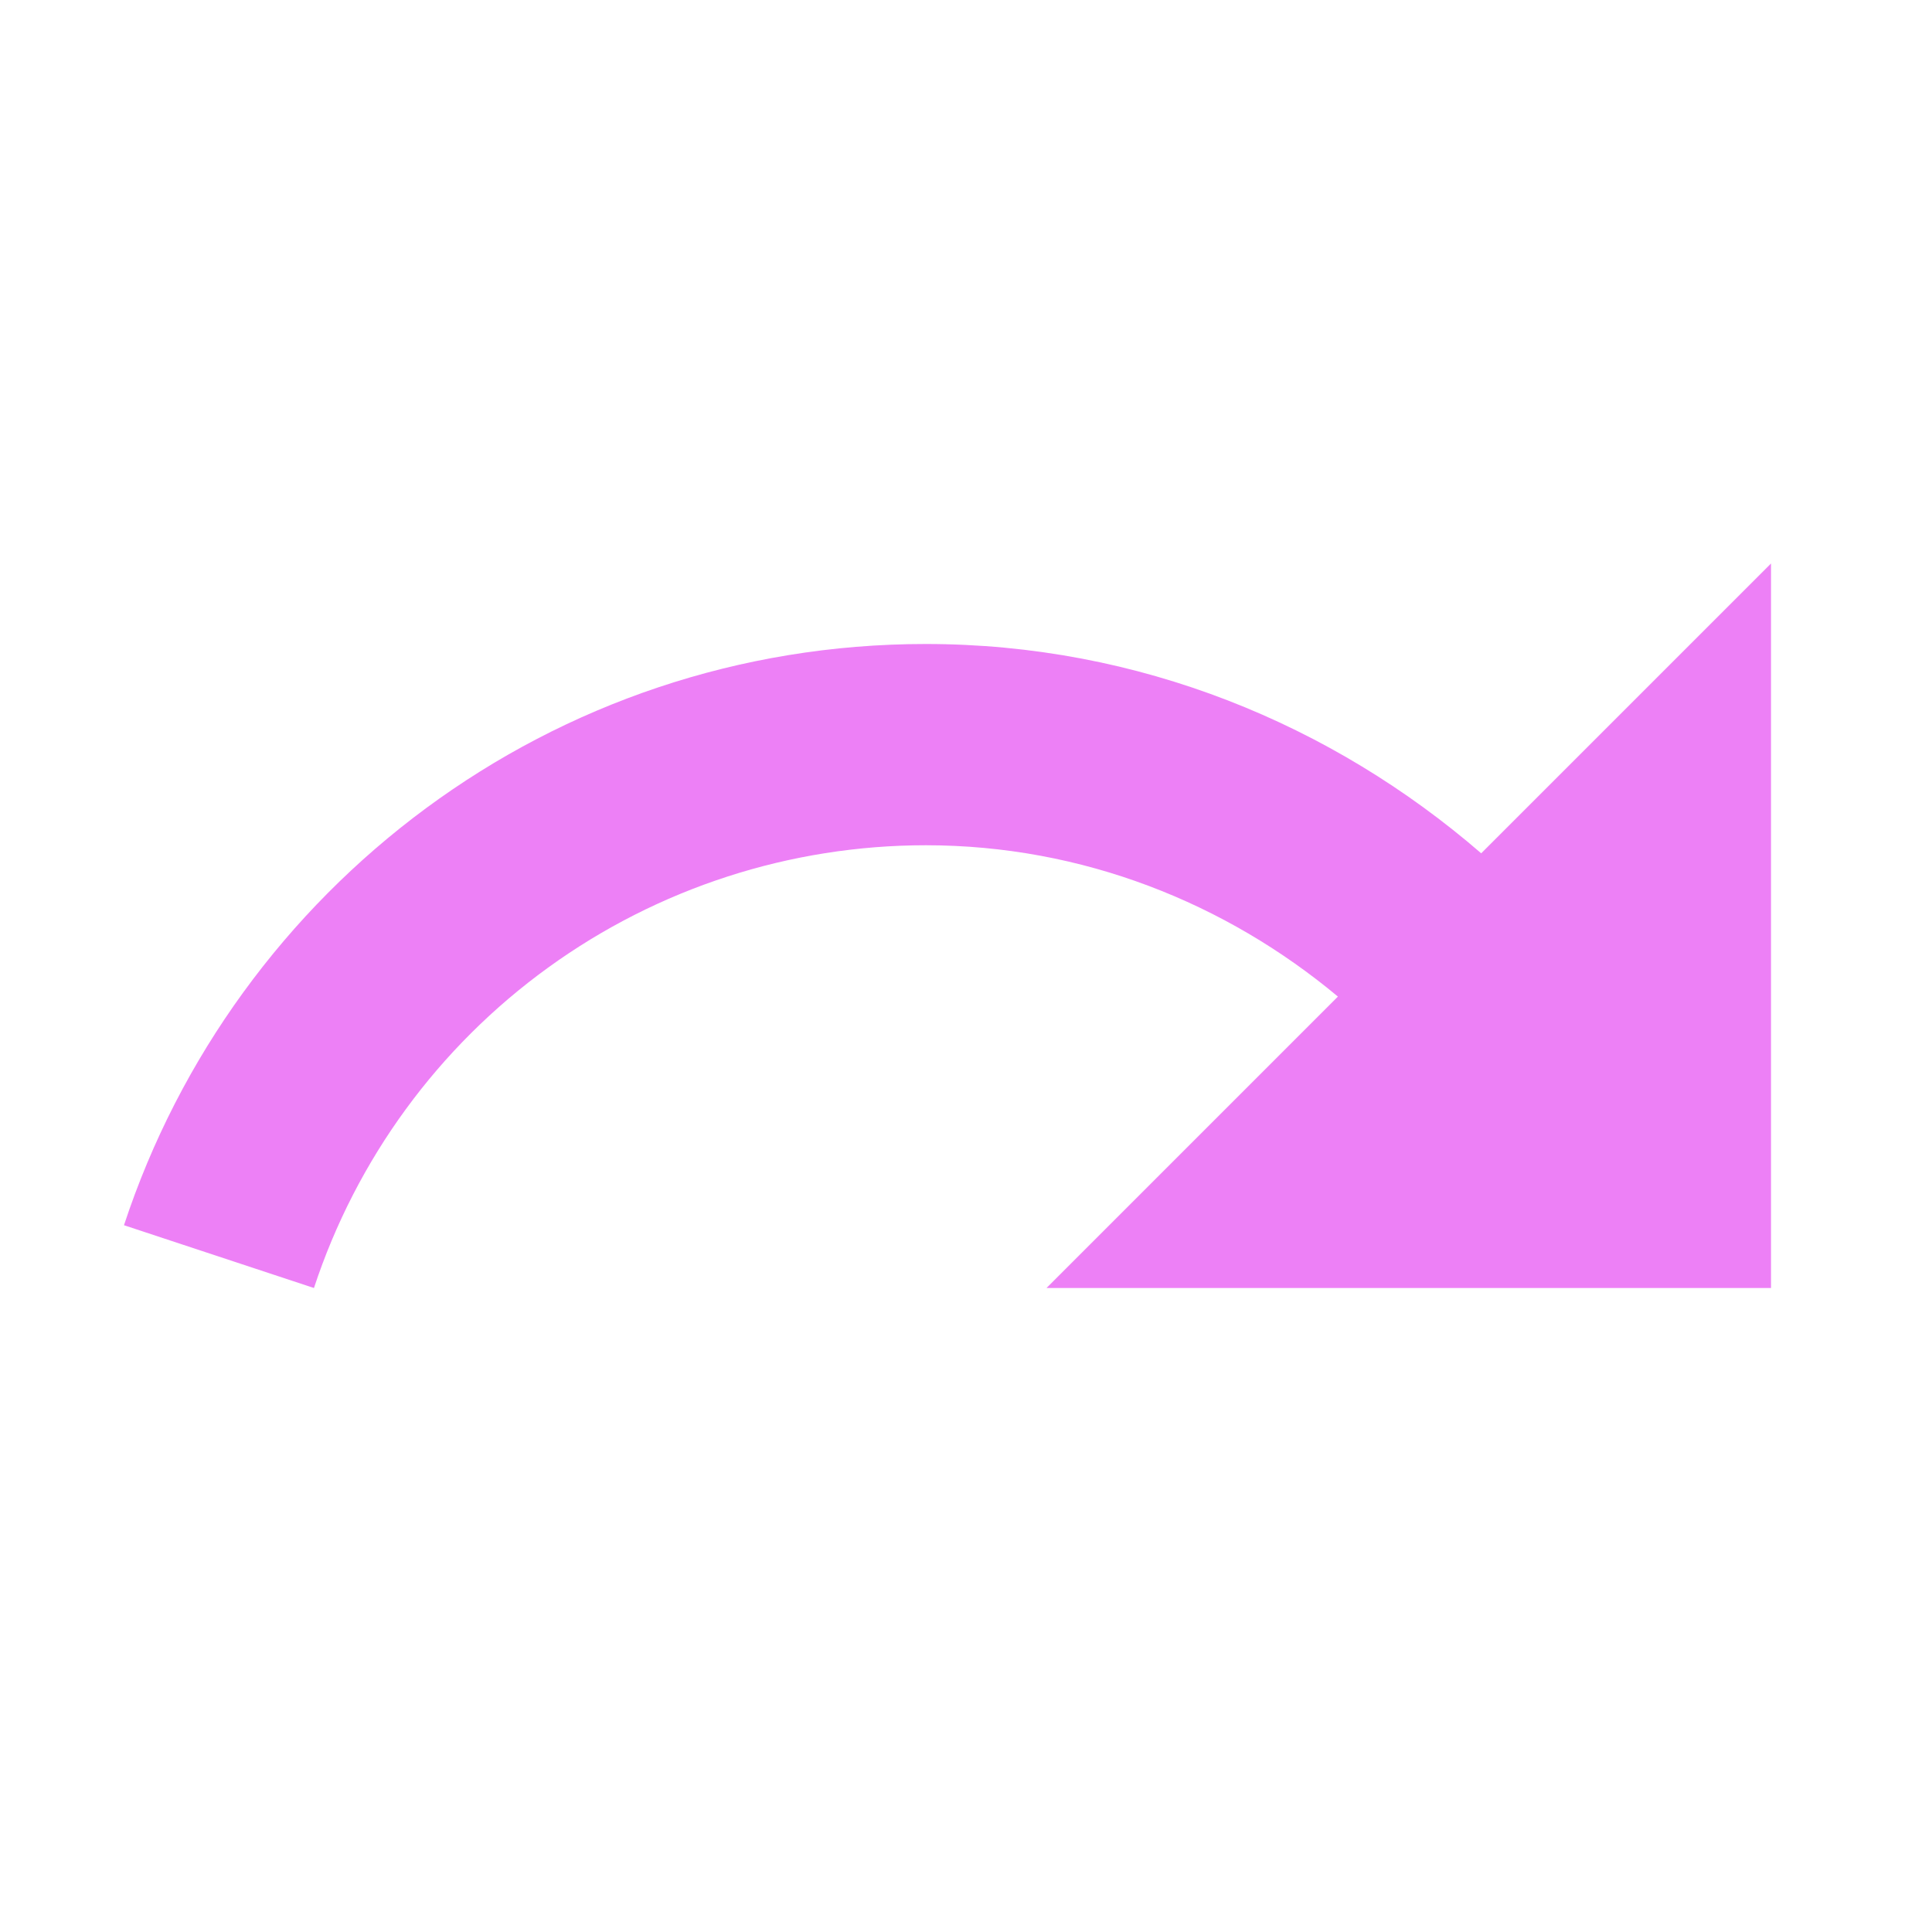
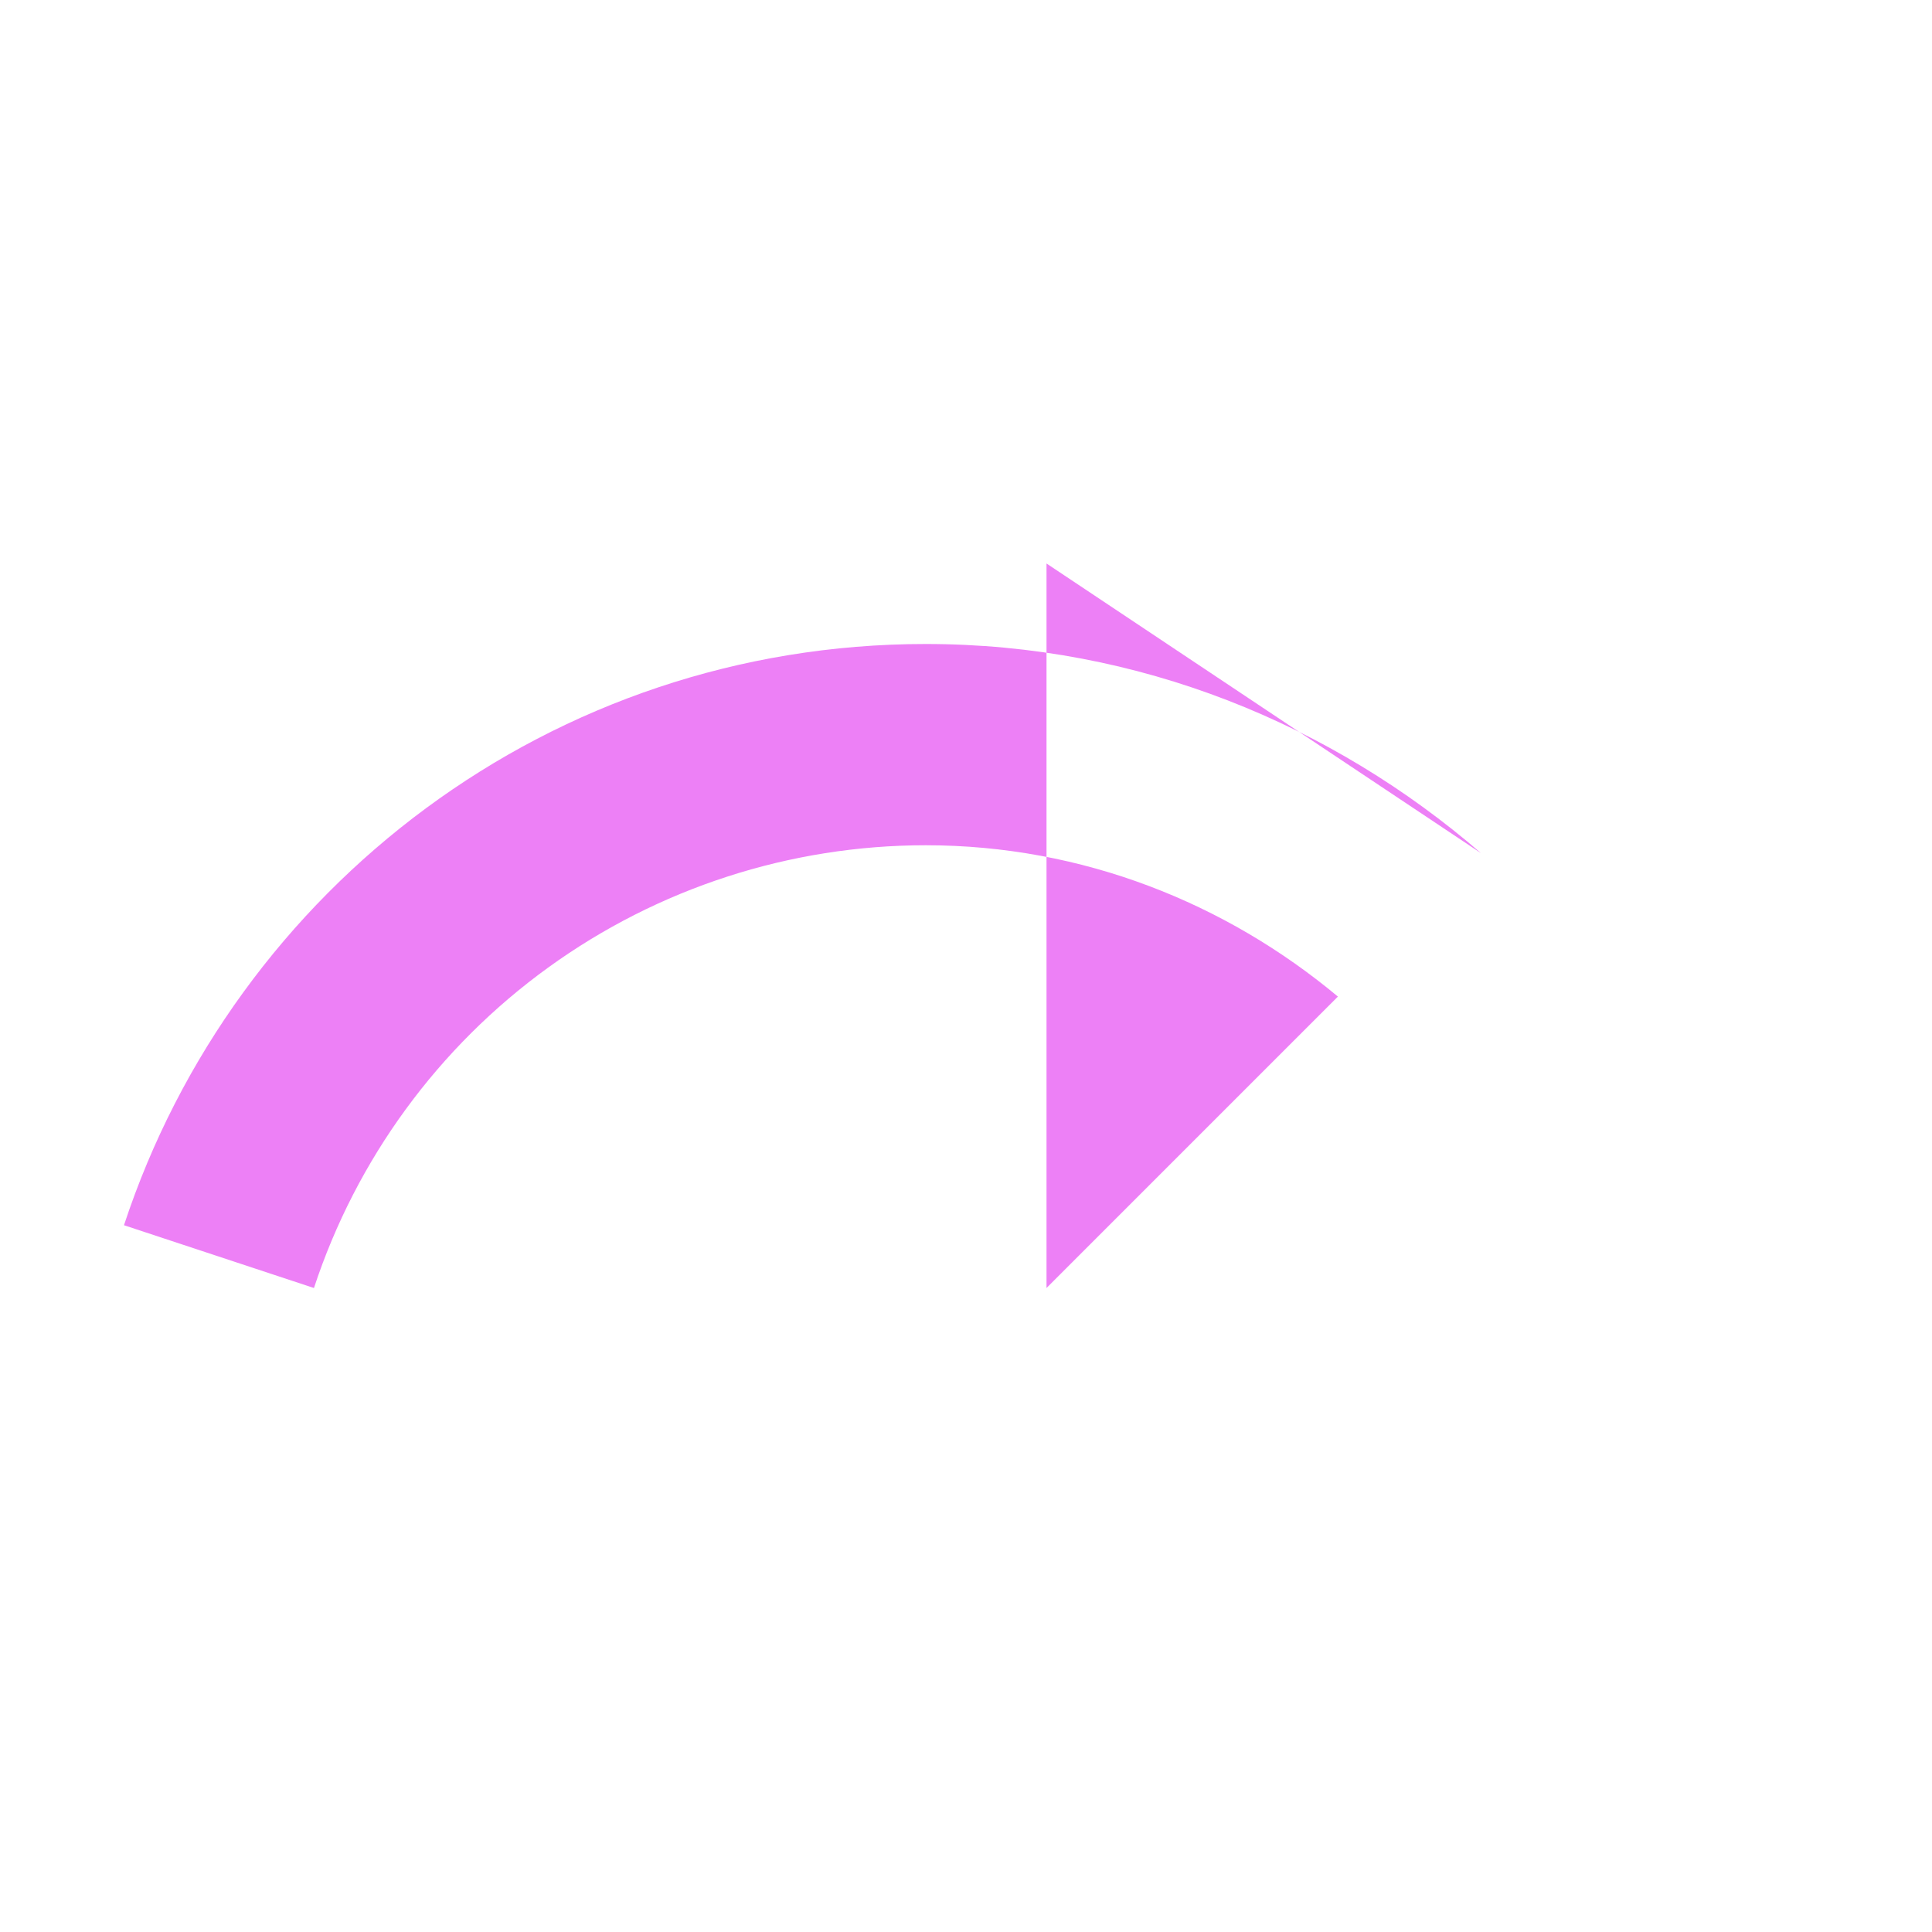
<svg xmlns="http://www.w3.org/2000/svg" width="76" height="76" viewBox="0 0 76 76" fill="none">
-   <path d="M58.267 33.567C52.408 28.5 44.808 25.333 36.417 25.333C21.692 25.333 9.247 34.928 4.877 48.197L12.35 50.667C14.018 45.6 17.242 41.189 21.563 38.062C25.885 34.934 31.082 33.251 36.417 33.25C42.592 33.25 48.228 35.53 52.63 39.203L41.167 50.667H69.667V22.167L58.267 33.567Z" fill="#EB6FF5" fill-opacity="0.88" />
+   <path d="M58.267 33.567C52.408 28.5 44.808 25.333 36.417 25.333C21.692 25.333 9.247 34.928 4.877 48.197L12.35 50.667C14.018 45.6 17.242 41.189 21.563 38.062C25.885 34.934 31.082 33.251 36.417 33.25C42.592 33.25 48.228 35.53 52.63 39.203L41.167 50.667V22.167L58.267 33.567Z" fill="#EB6FF5" fill-opacity="0.88" />
</svg>